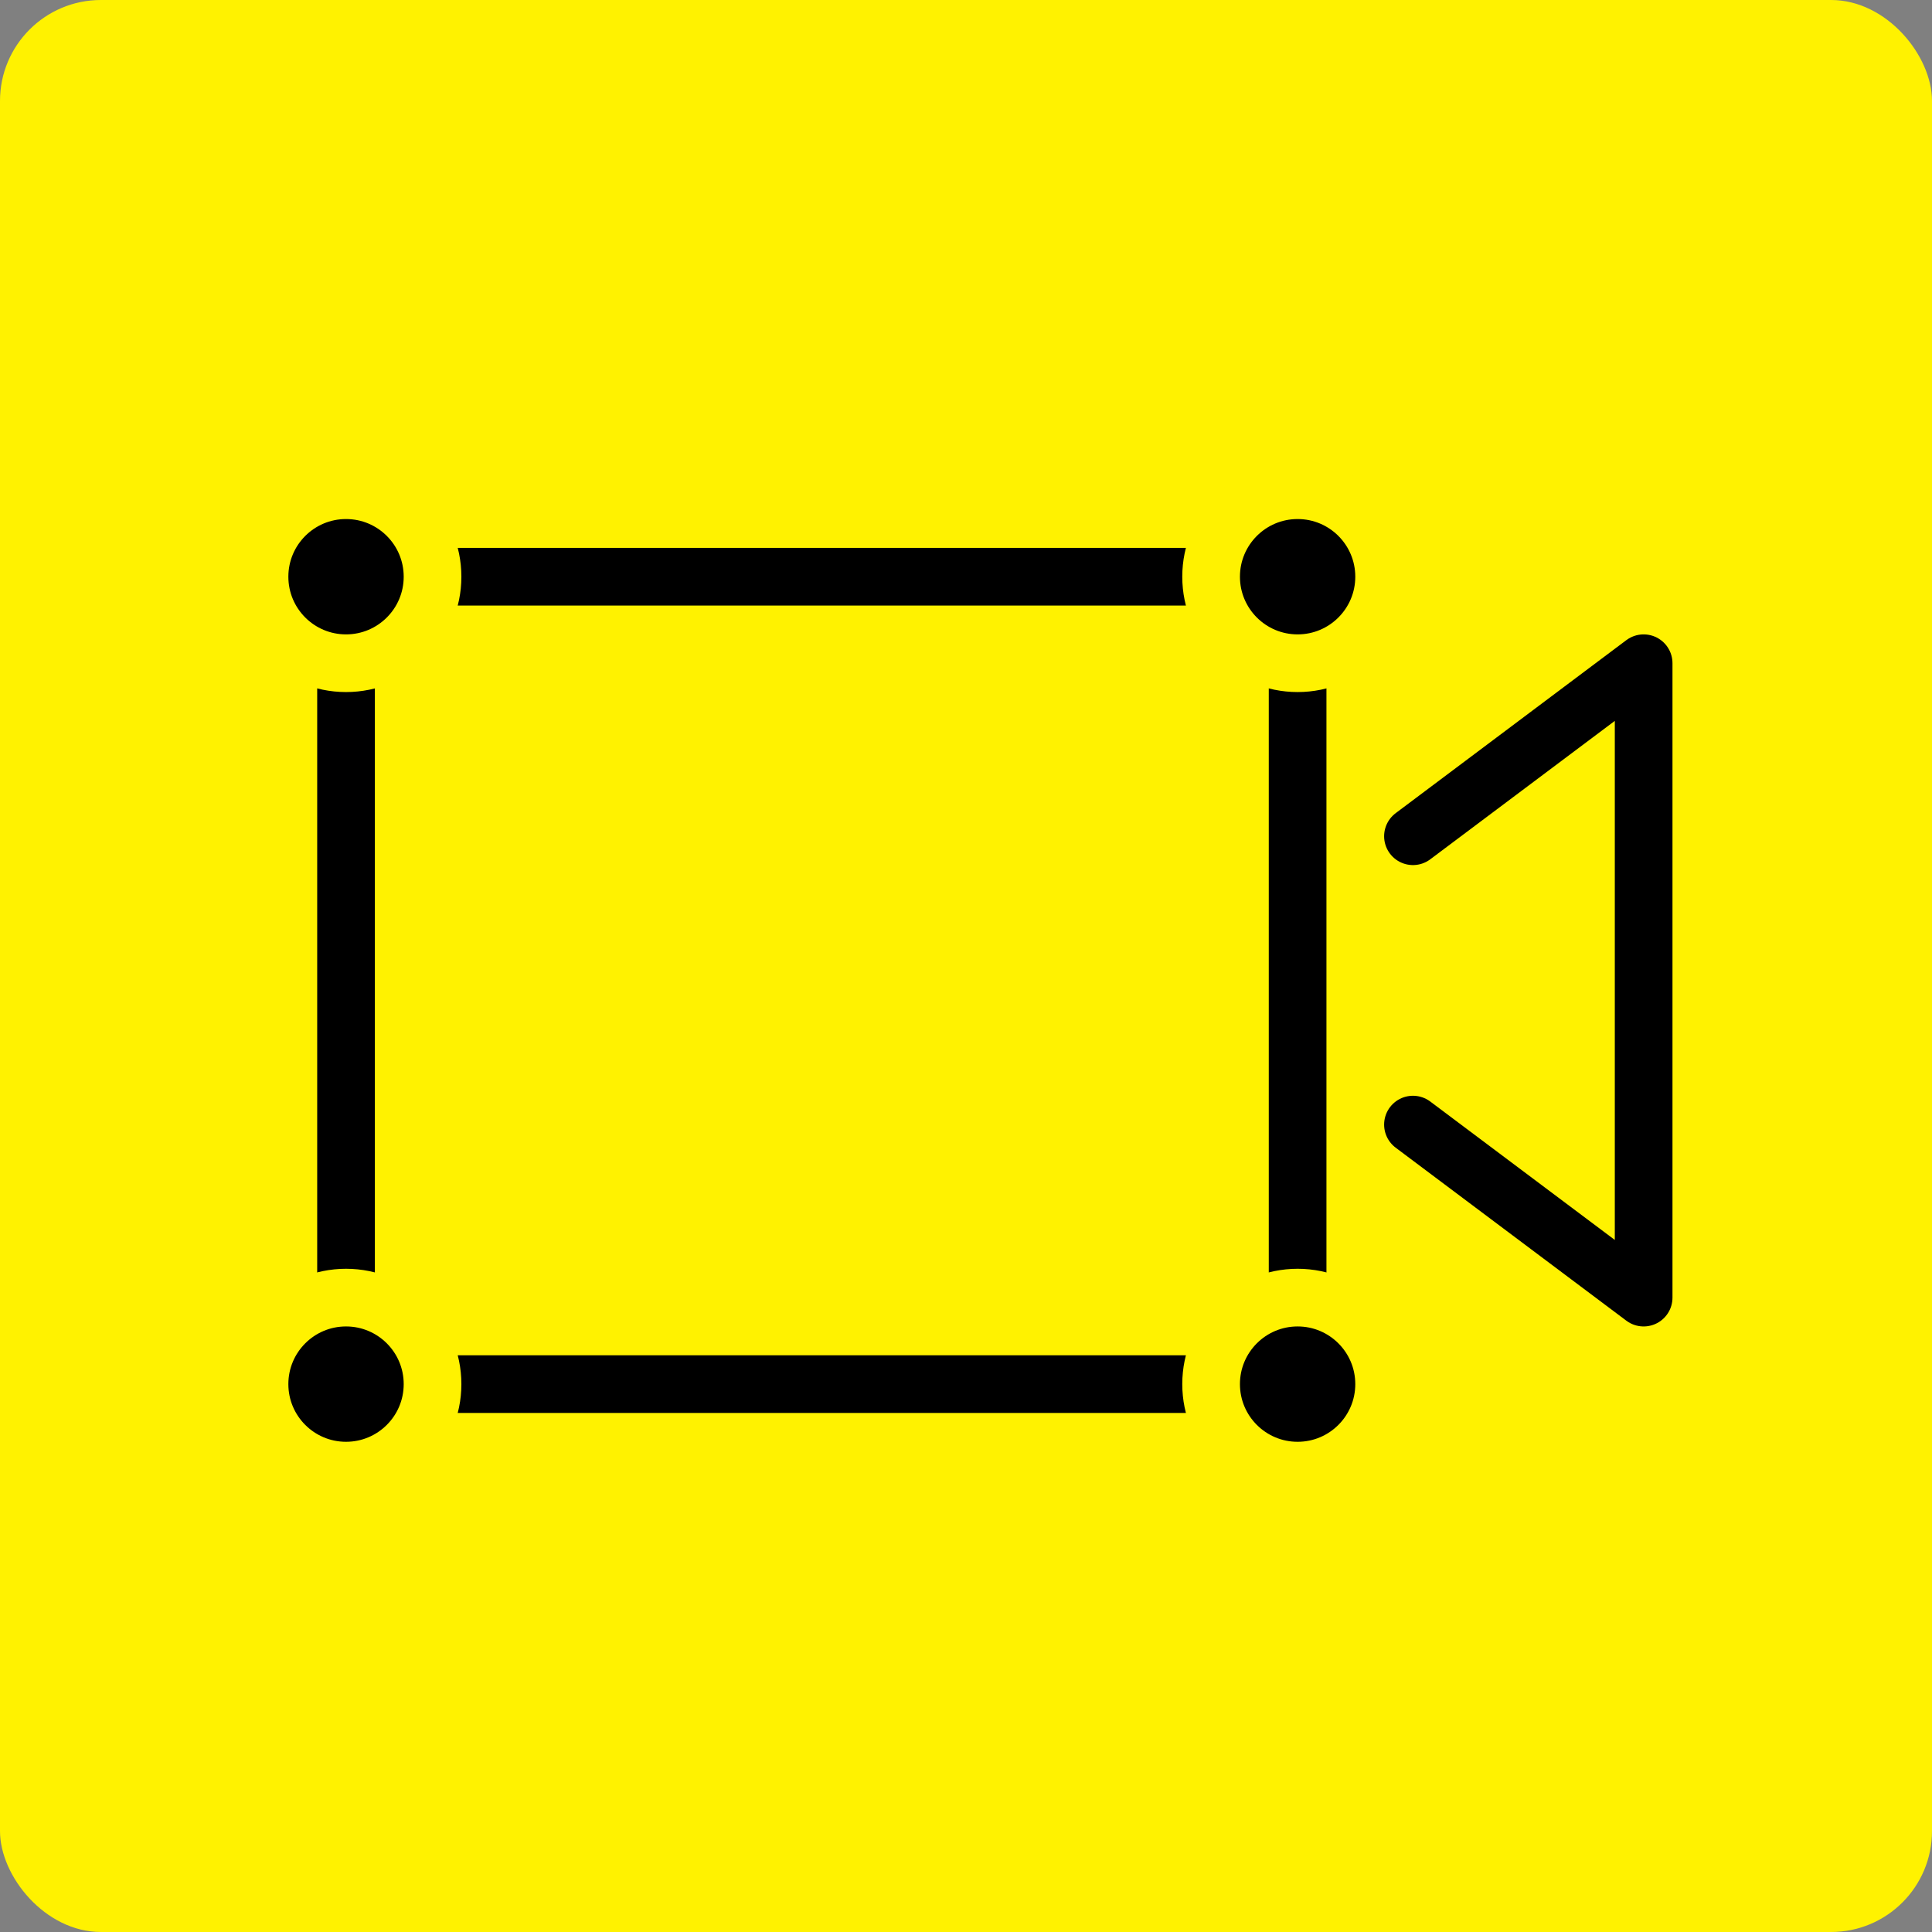
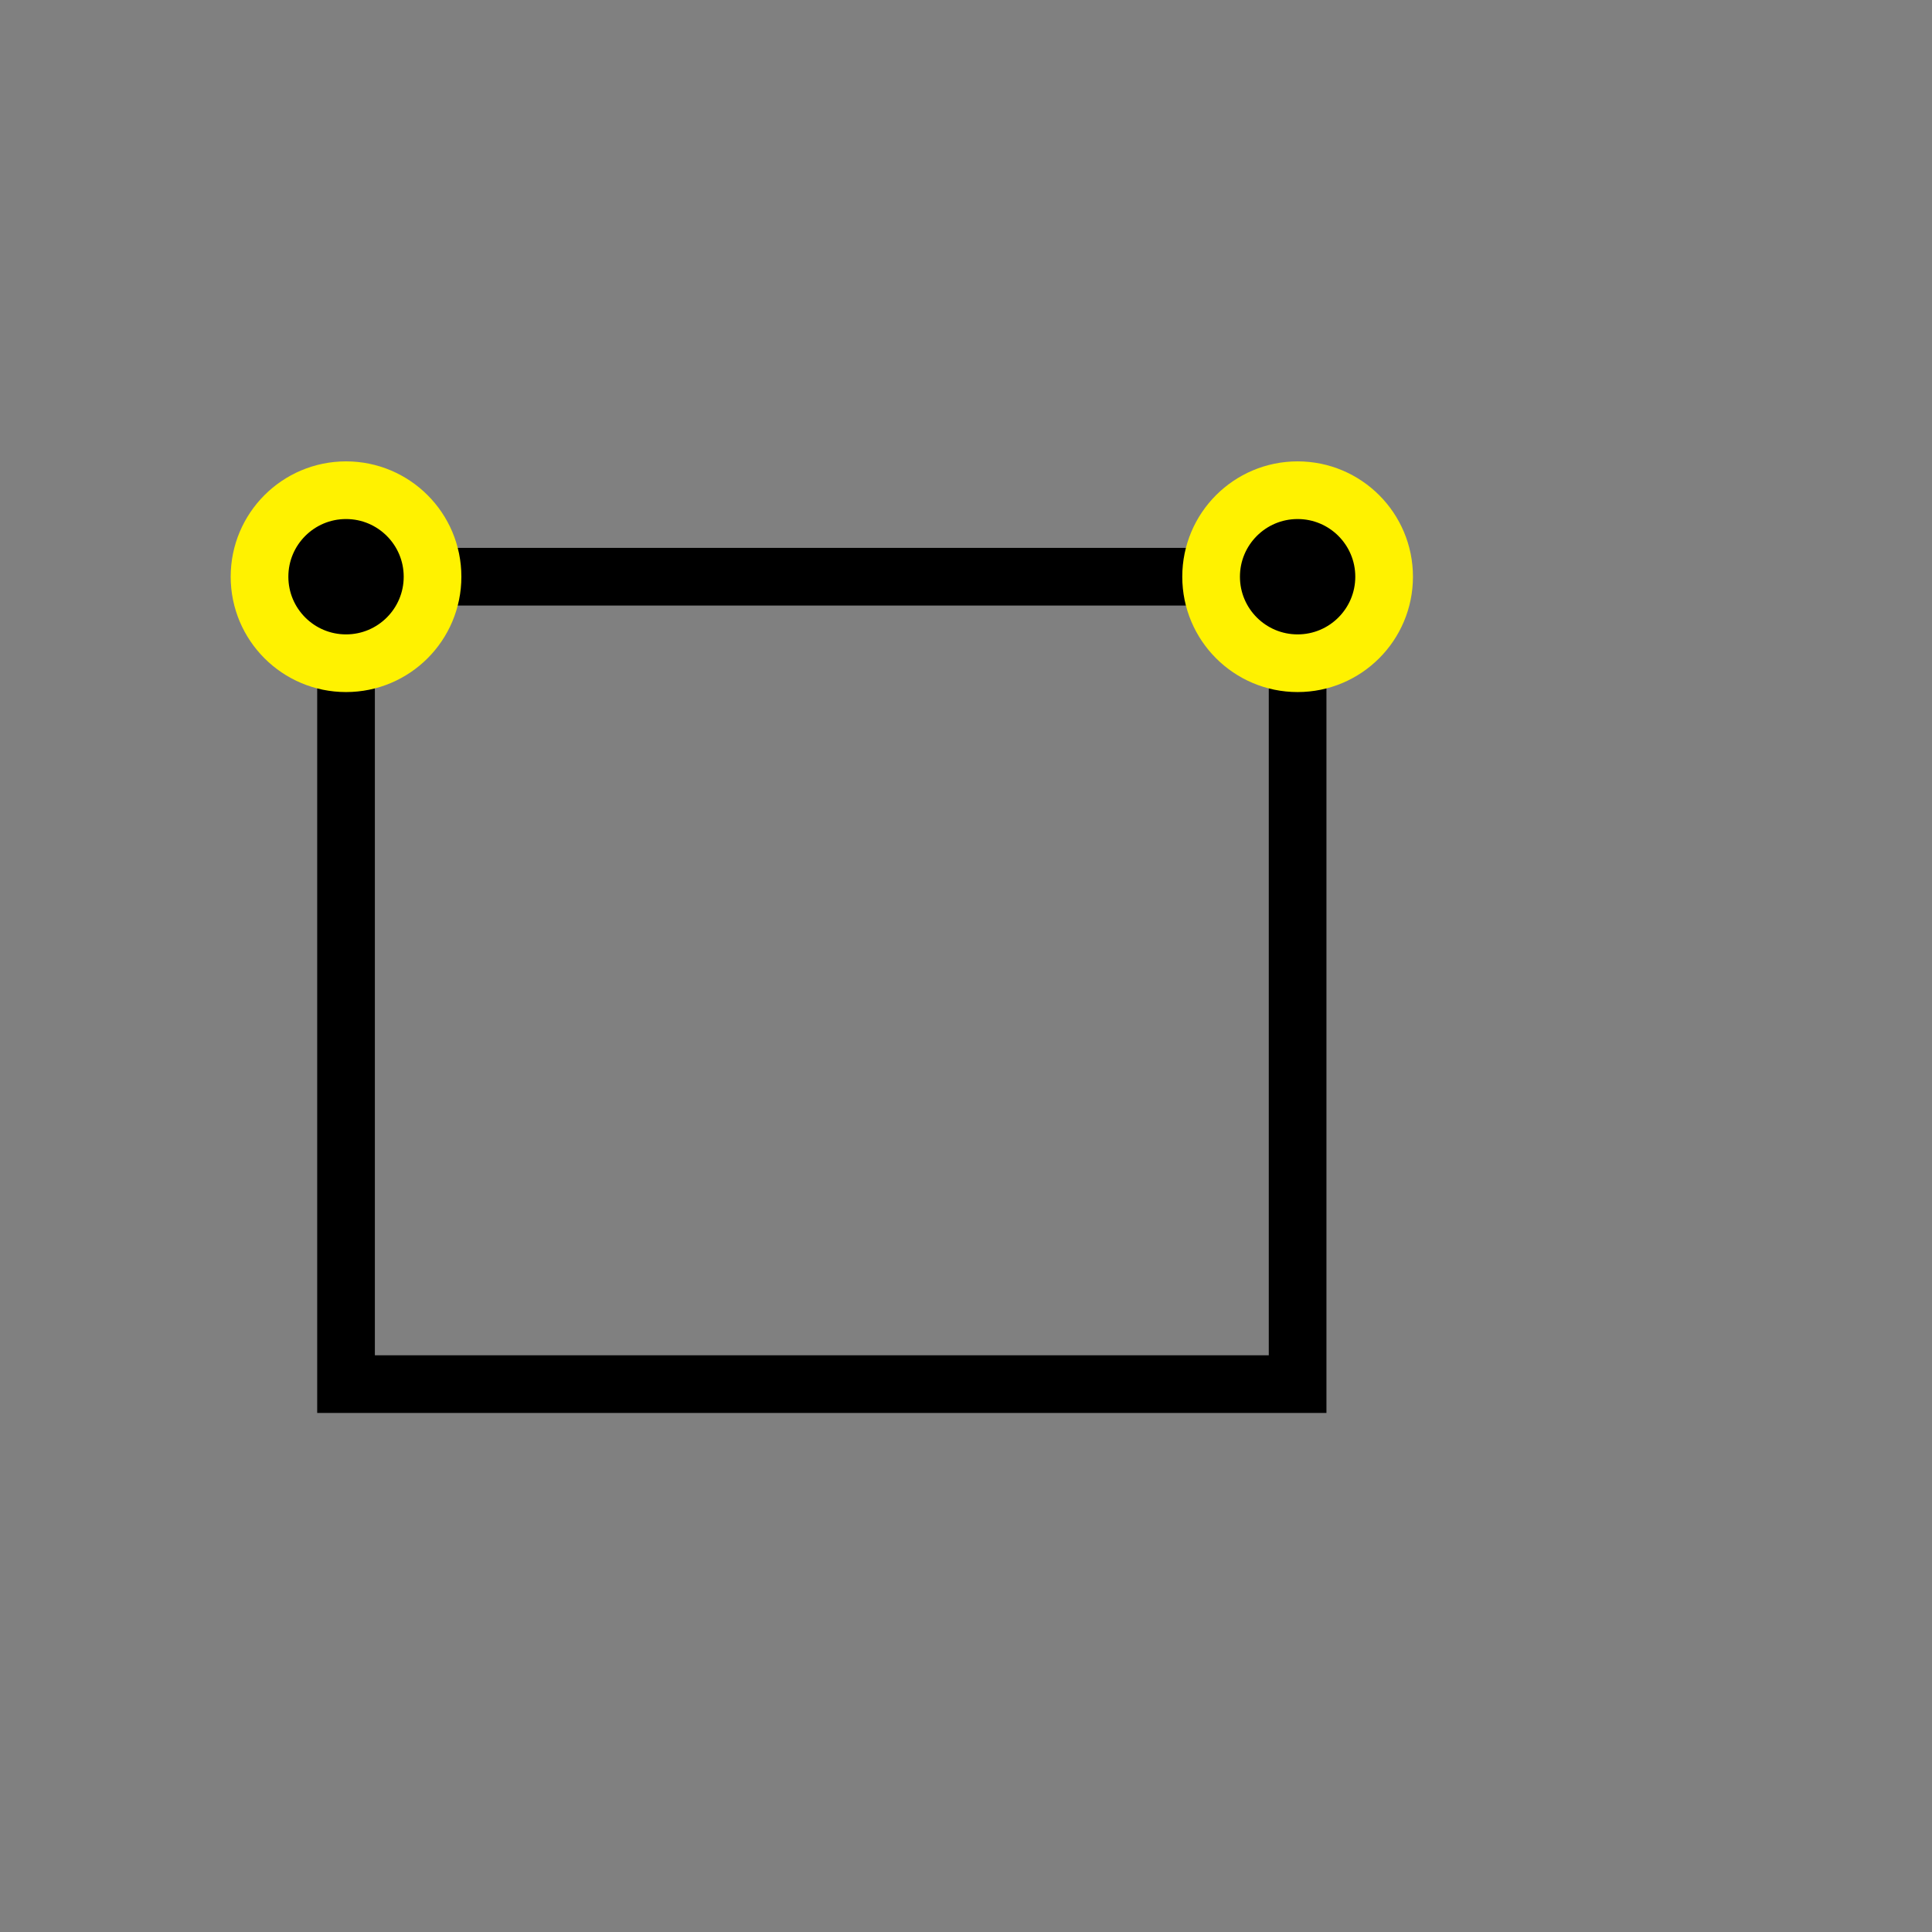
<svg xmlns="http://www.w3.org/2000/svg" width="67" height="67" viewBox="0 0 67 67" fill="none">
  <rect x="0" y="0" width="67" height="67" fill="#808080" stroke="none" />
-   <rect width="67" height="67" rx="3.5" fill="#FFF200" />
  <rect x="12" y="20" width="33" height="28" stroke="black" stroke-width="2" />
-   <path d="M49 29L57 23V45L49 39" stroke="black" stroke-width="2" stroke-linecap="round" stroke-linejoin="round" />
-   <circle cx="45" cy="48" r="3" fill="black" stroke="#FFF200" stroke-width="2" />
  <circle cx="45" cy="20" r="3" fill="black" stroke="#FFF200" stroke-width="2" />
-   <circle cx="12" cy="48" r="3" fill="black" stroke="#FFF200" stroke-width="2" />
  <circle cx="12" cy="20" r="3" fill="black" stroke="#FFF200" stroke-width="2" />
</svg>